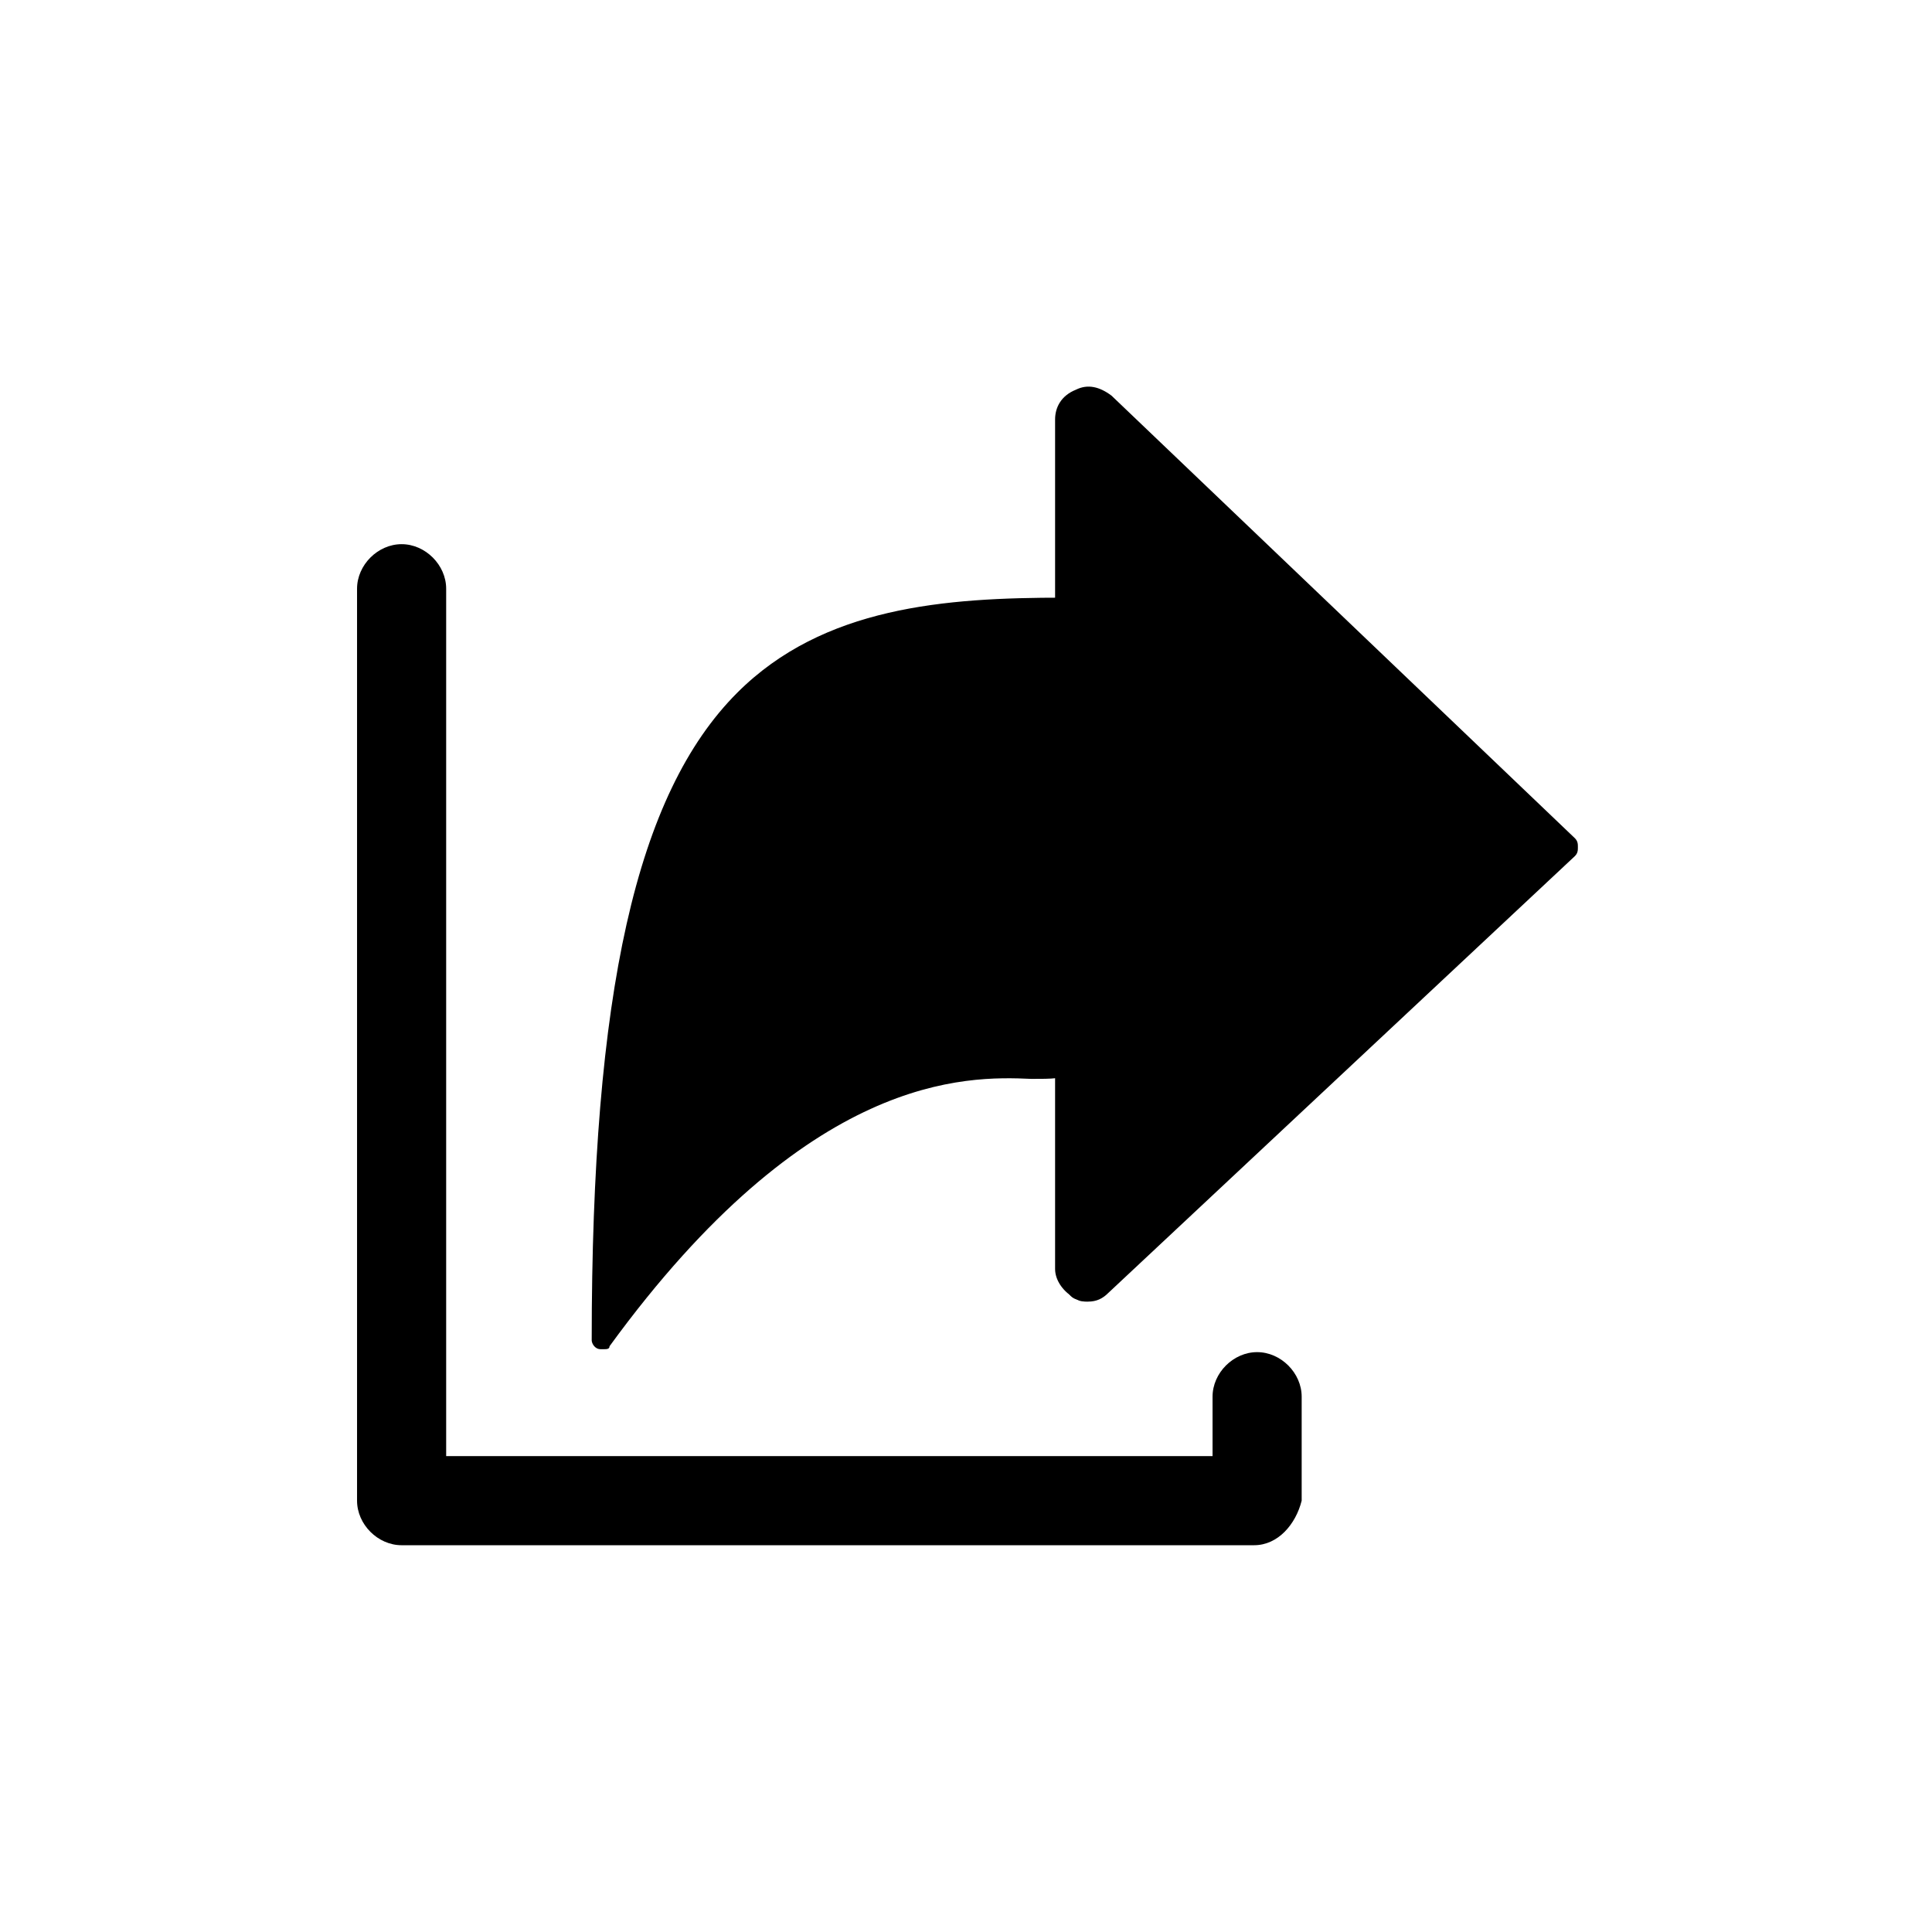
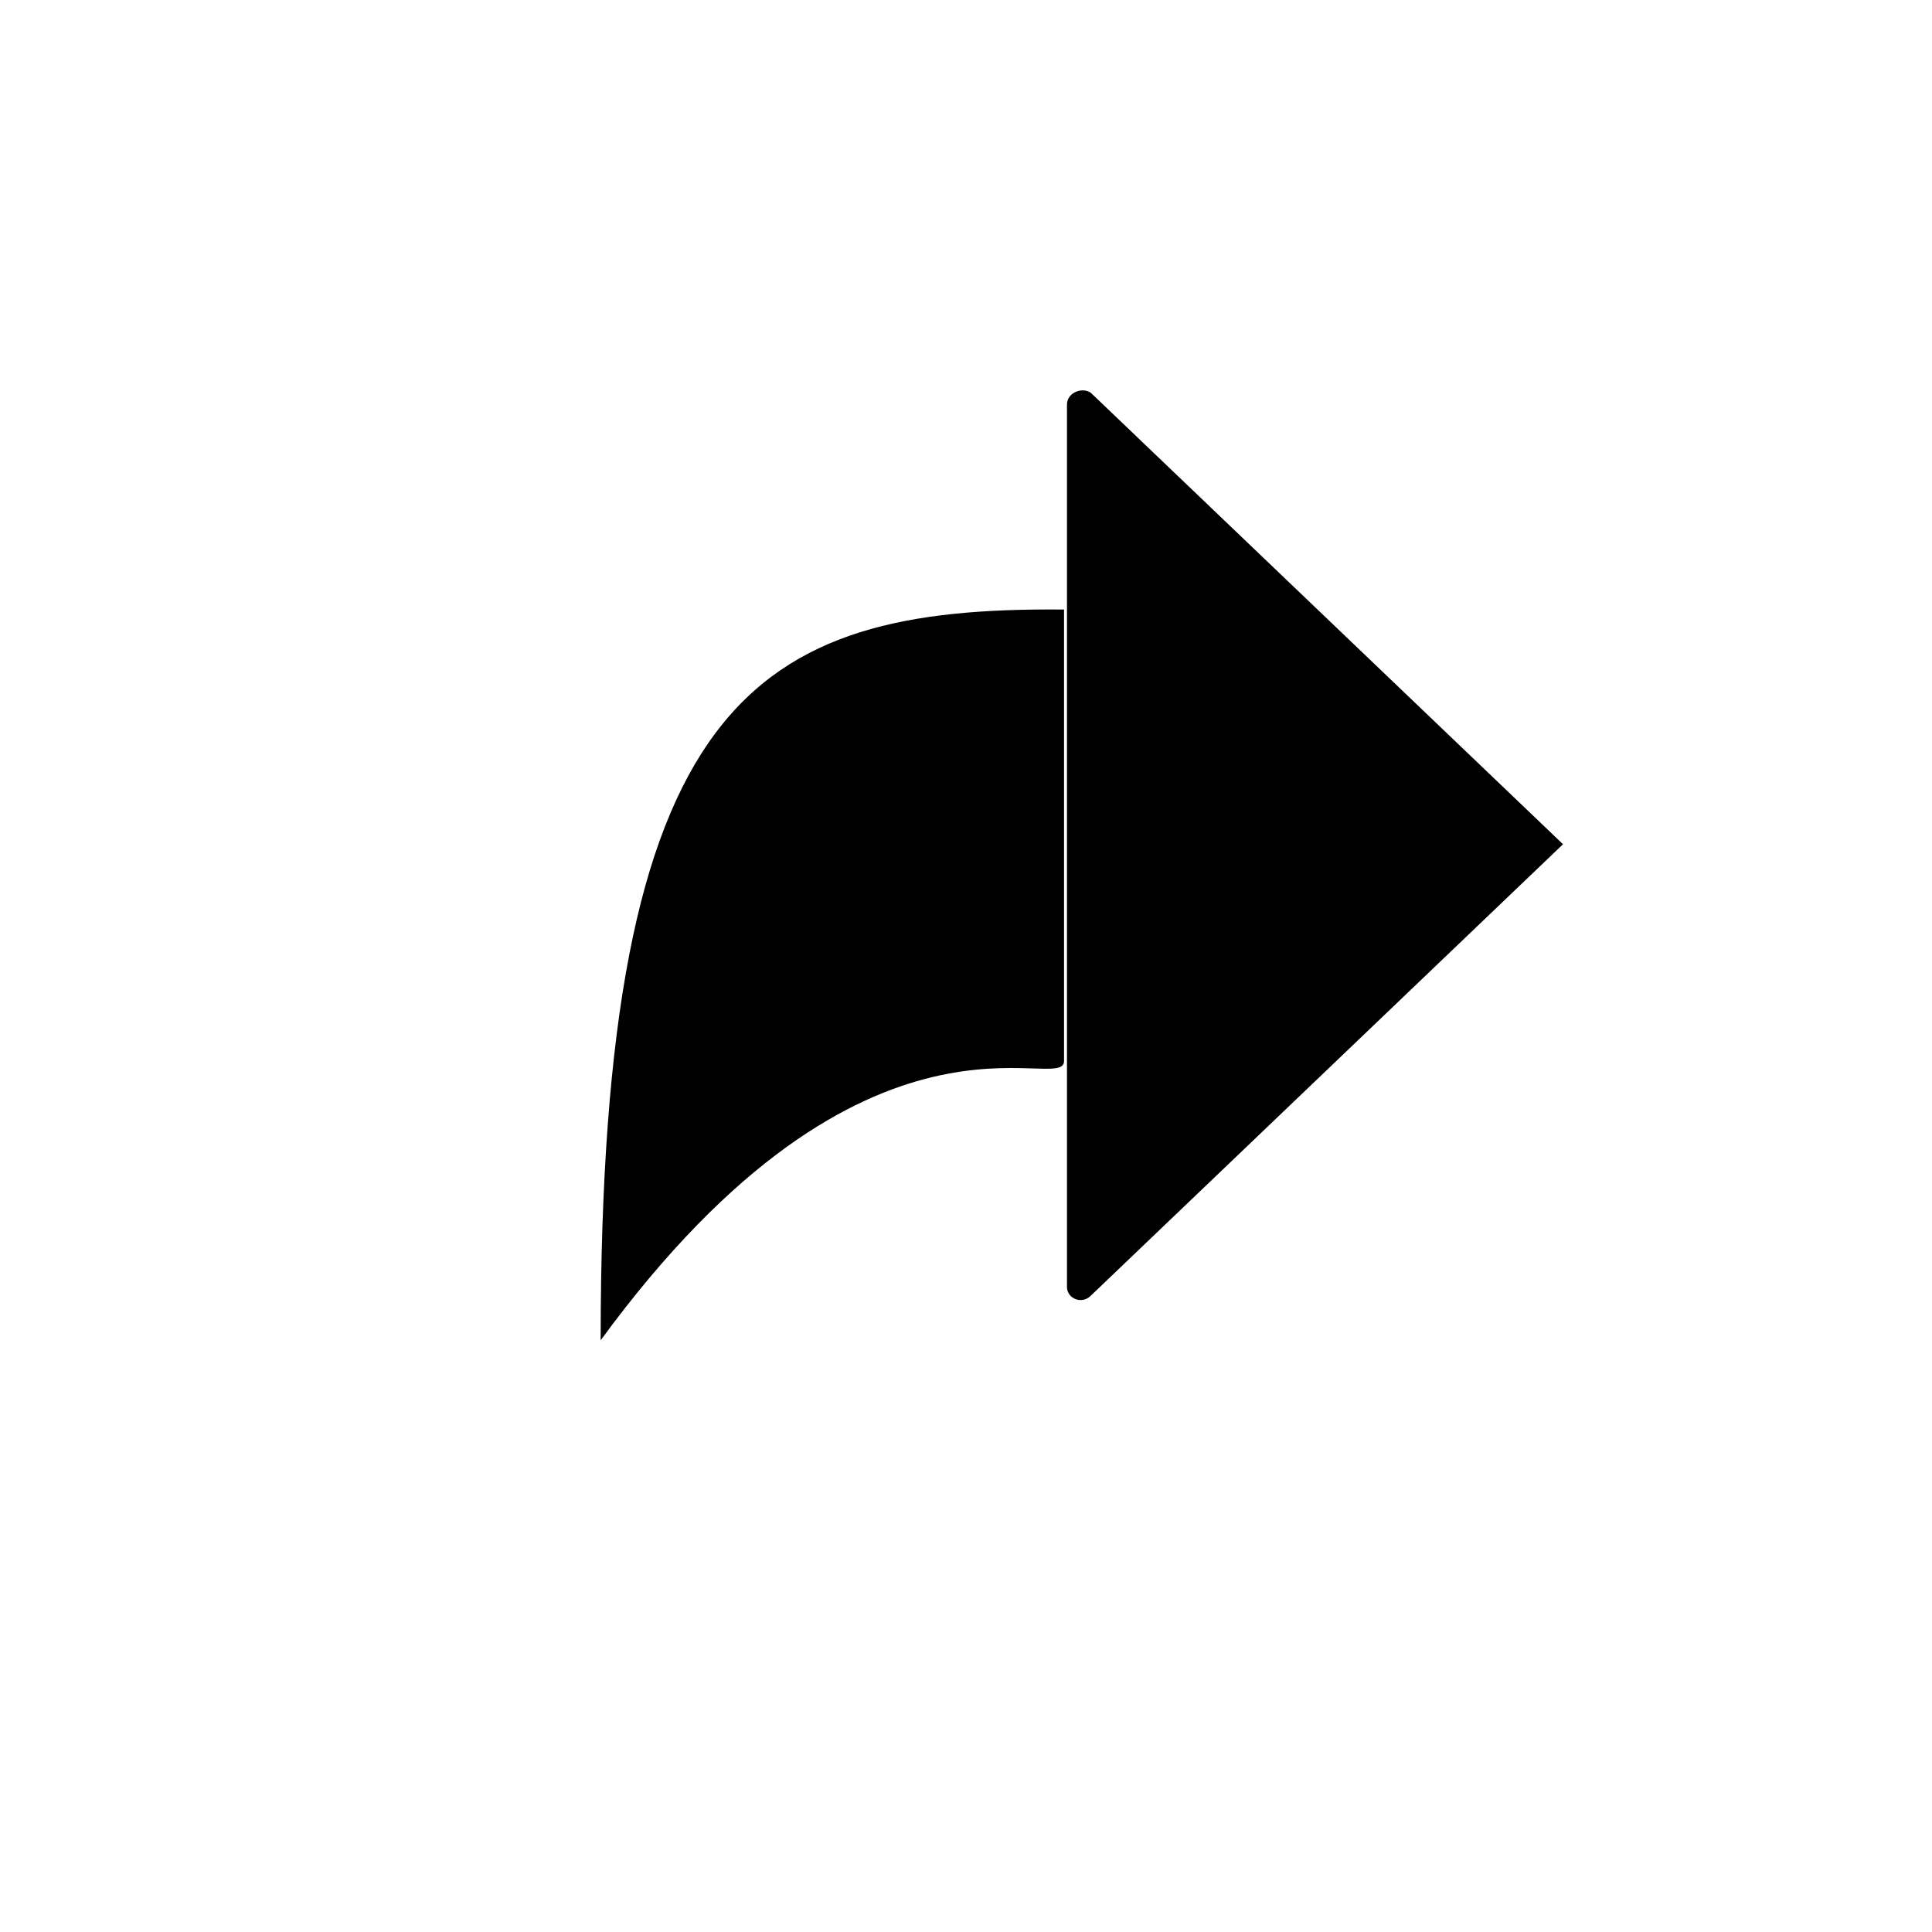
<svg xmlns="http://www.w3.org/2000/svg" fill="#000000" width="800px" height="800px" version="1.1" viewBox="144 144 512 512">
  <g>
    <path d="m426.76 485.02v-233.8c0-3.148 3.938-4.723 6.297-3.148l125.16 119.66-125.16 119.66c-2.363 2.359-6.301 0.785-6.301-2.363z" />
-     <path d="m432.27 488.95c-0.789 0-2.363 0-3.148-0.789-3.148-1.574-5.512-4.723-5.512-7.871v-225.14c0-3.148 1.574-6.297 5.512-7.871 3.148-1.574 6.297-0.789 9.445 1.574l122.8 117.29c0.789 0.789 0.789 1.574 0.789 2.363 0 0.789 0 1.574-0.789 2.363l-123.59 115.71c-1.574 1.574-3.148 2.363-5.512 2.363zm0-236.95h-0.789s-1.574 0.789-1.574 2.363v225.93c0 1.574 1.574 2.363 1.574 2.363s1.574 0.789 3.148-0.789l120.44-114.93-121.23-114.14c-0.785 0-0.785-0.789-1.574-0.789z" />
    <path d="m425.98 425.19c0 9.445-51.957-22.828-122.8 73.996 0-170.04 40.148-194.44 122.8-193.65z" />
-     <path d="m303.96 501.55h-0.789c-1.574 0-2.363-1.574-2.363-2.363 0-92.102 11.809-144.84 38.574-171.61 22.828-22.828 55.105-25.191 86.594-25.191 1.574 0 3.148 1.574 3.148 3.148v119.66c0 1.574-0.789 2.363-1.574 3.148-1.574 1.574-4.723 1.574-10.234 1.574-17.32-0.789-59.039-1.574-111.78 70.848 0 0.789-0.789 0.789-1.574 0.789zm118.87-193.65c-40.148 0-62.977 7.086-79.508 23.617-24.402 24.402-36.211 73.211-37 158.23 51.957-67.699 93.676-66.914 111-66.125h5.512v-115.72c0.785 0 0 0 0 0z" />
-     <path d="m476.36 553.5h-225.93c-6.297 0-11.809-5.512-11.809-11.809v-241.67c0-6.297 5.512-11.809 11.809-11.809 6.297 0 11.809 5.512 11.809 11.809v229.86h203.1v-15.742c0-6.297 5.512-11.809 11.809-11.809s11.809 5.512 11.809 11.809v27.551c-1.574 6.297-6.297 11.809-12.598 11.809z" />
  </g>
</svg>